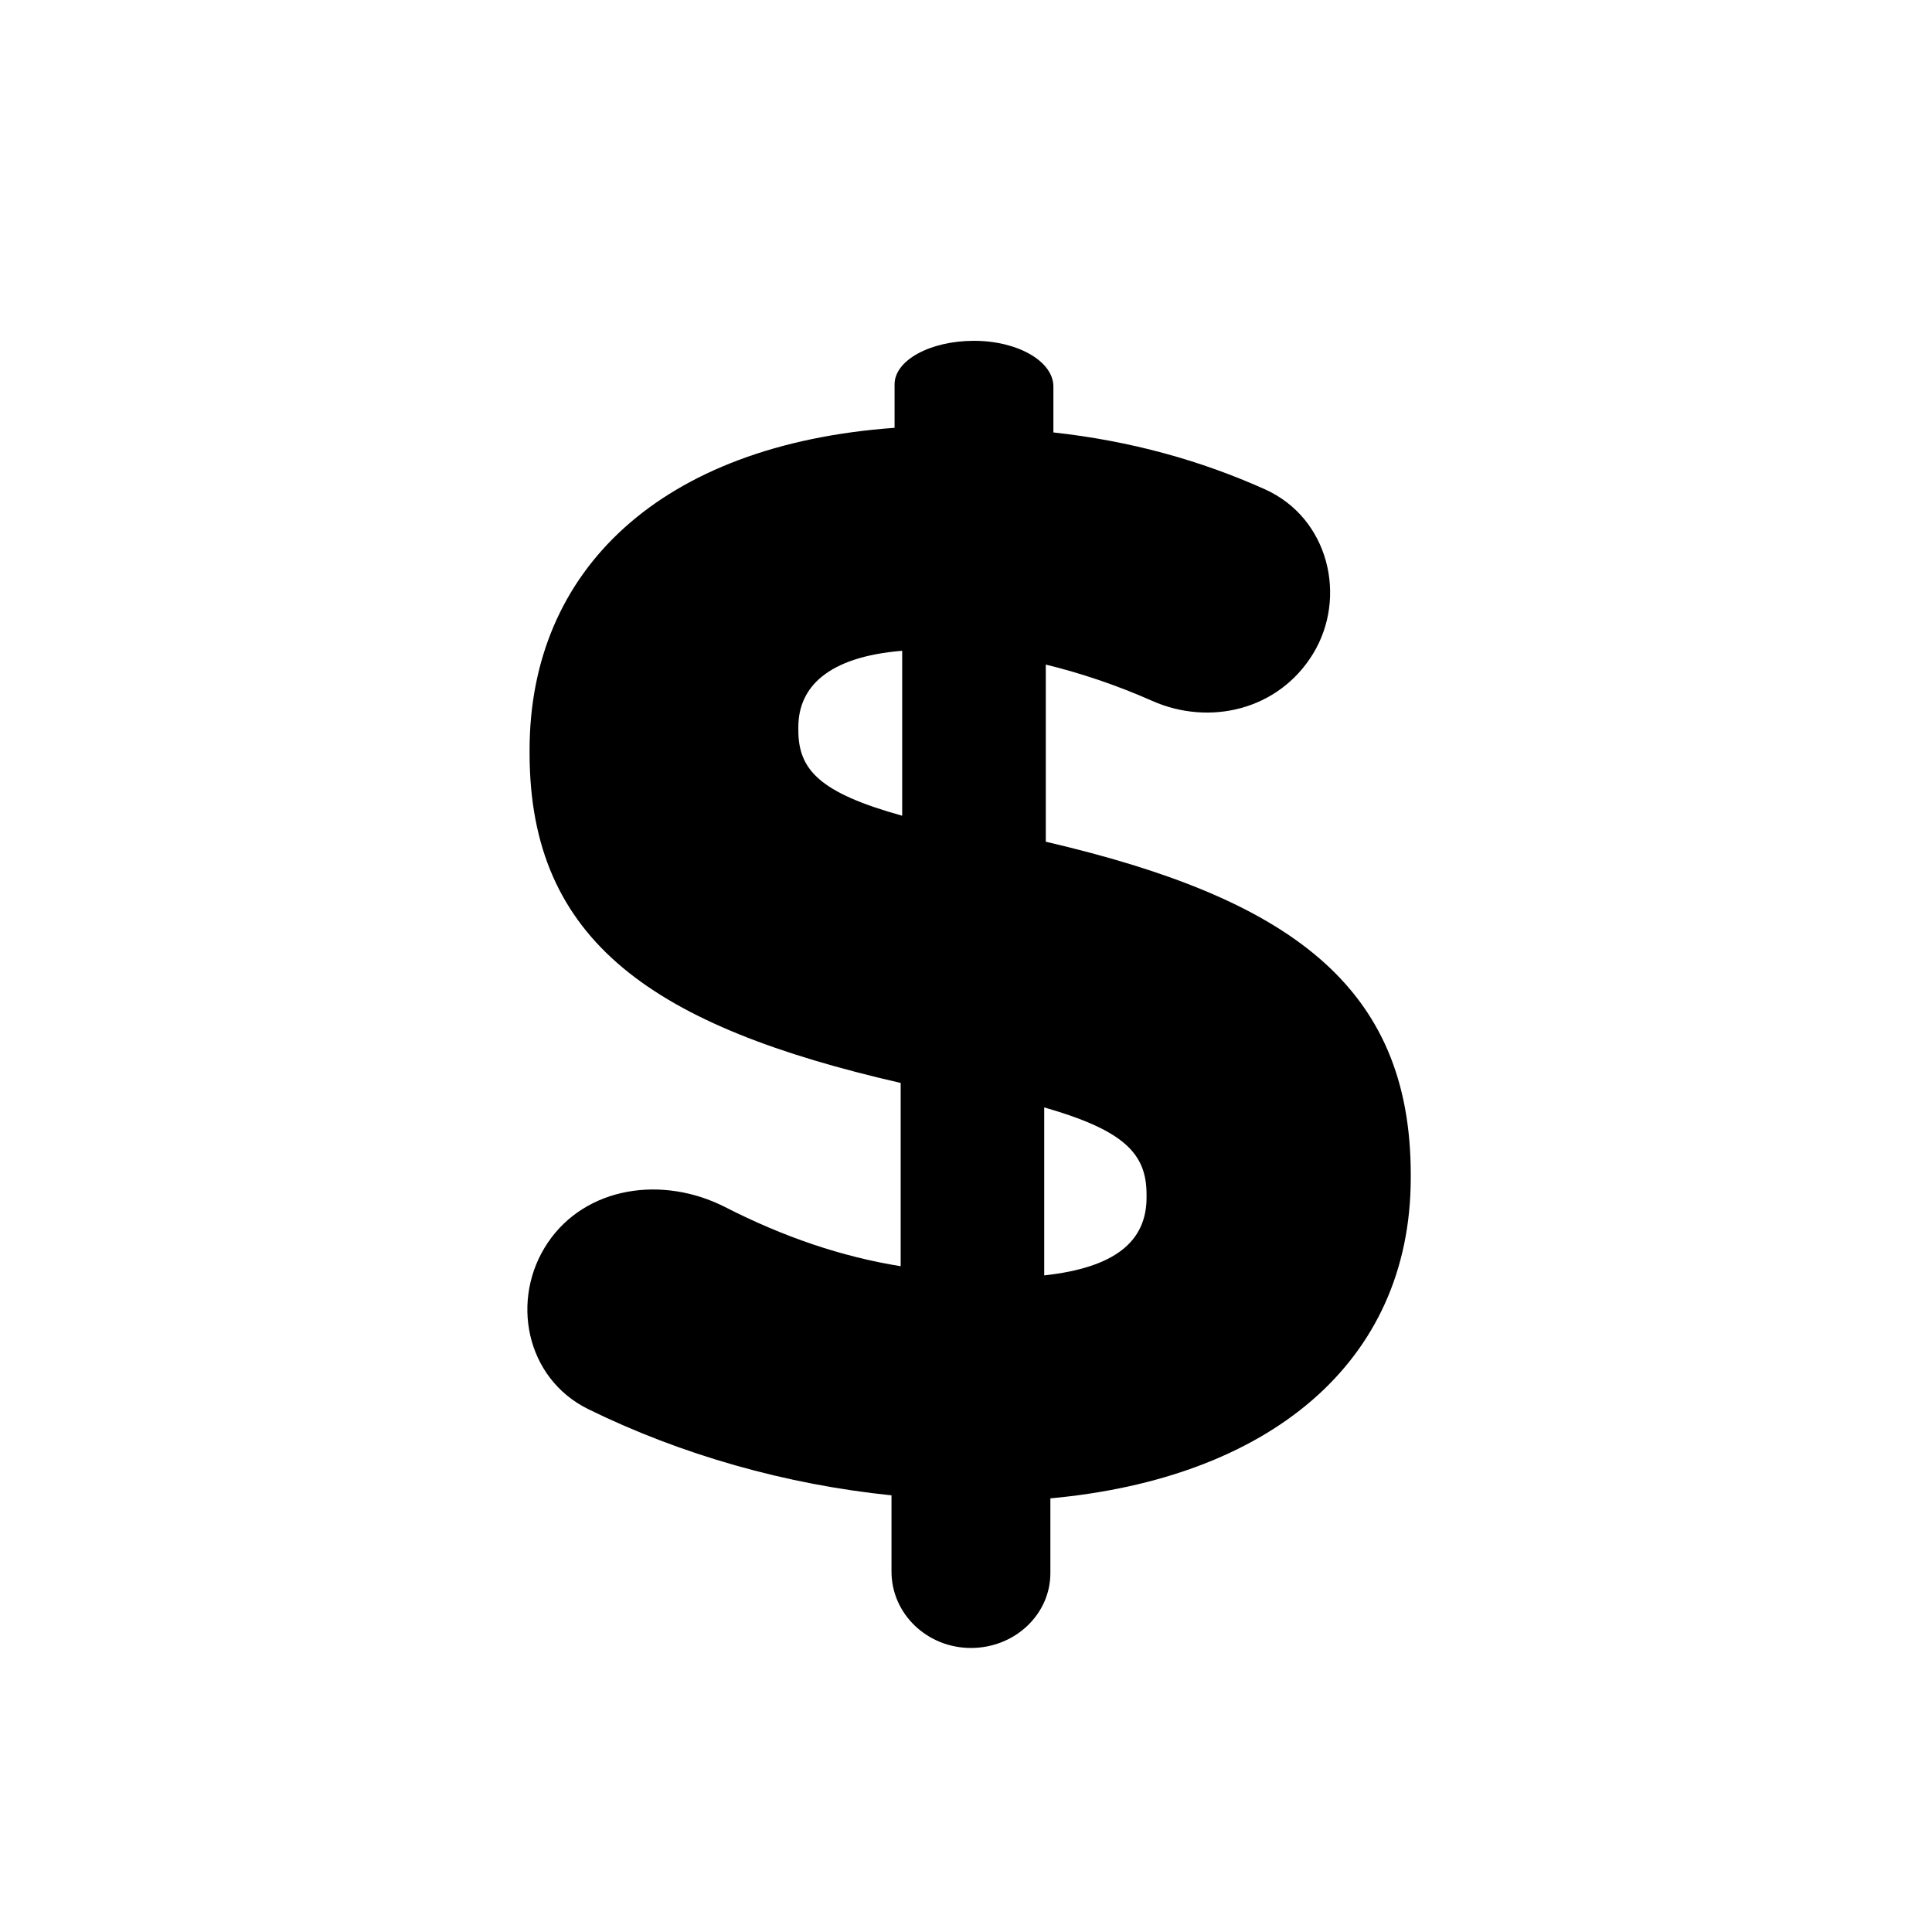
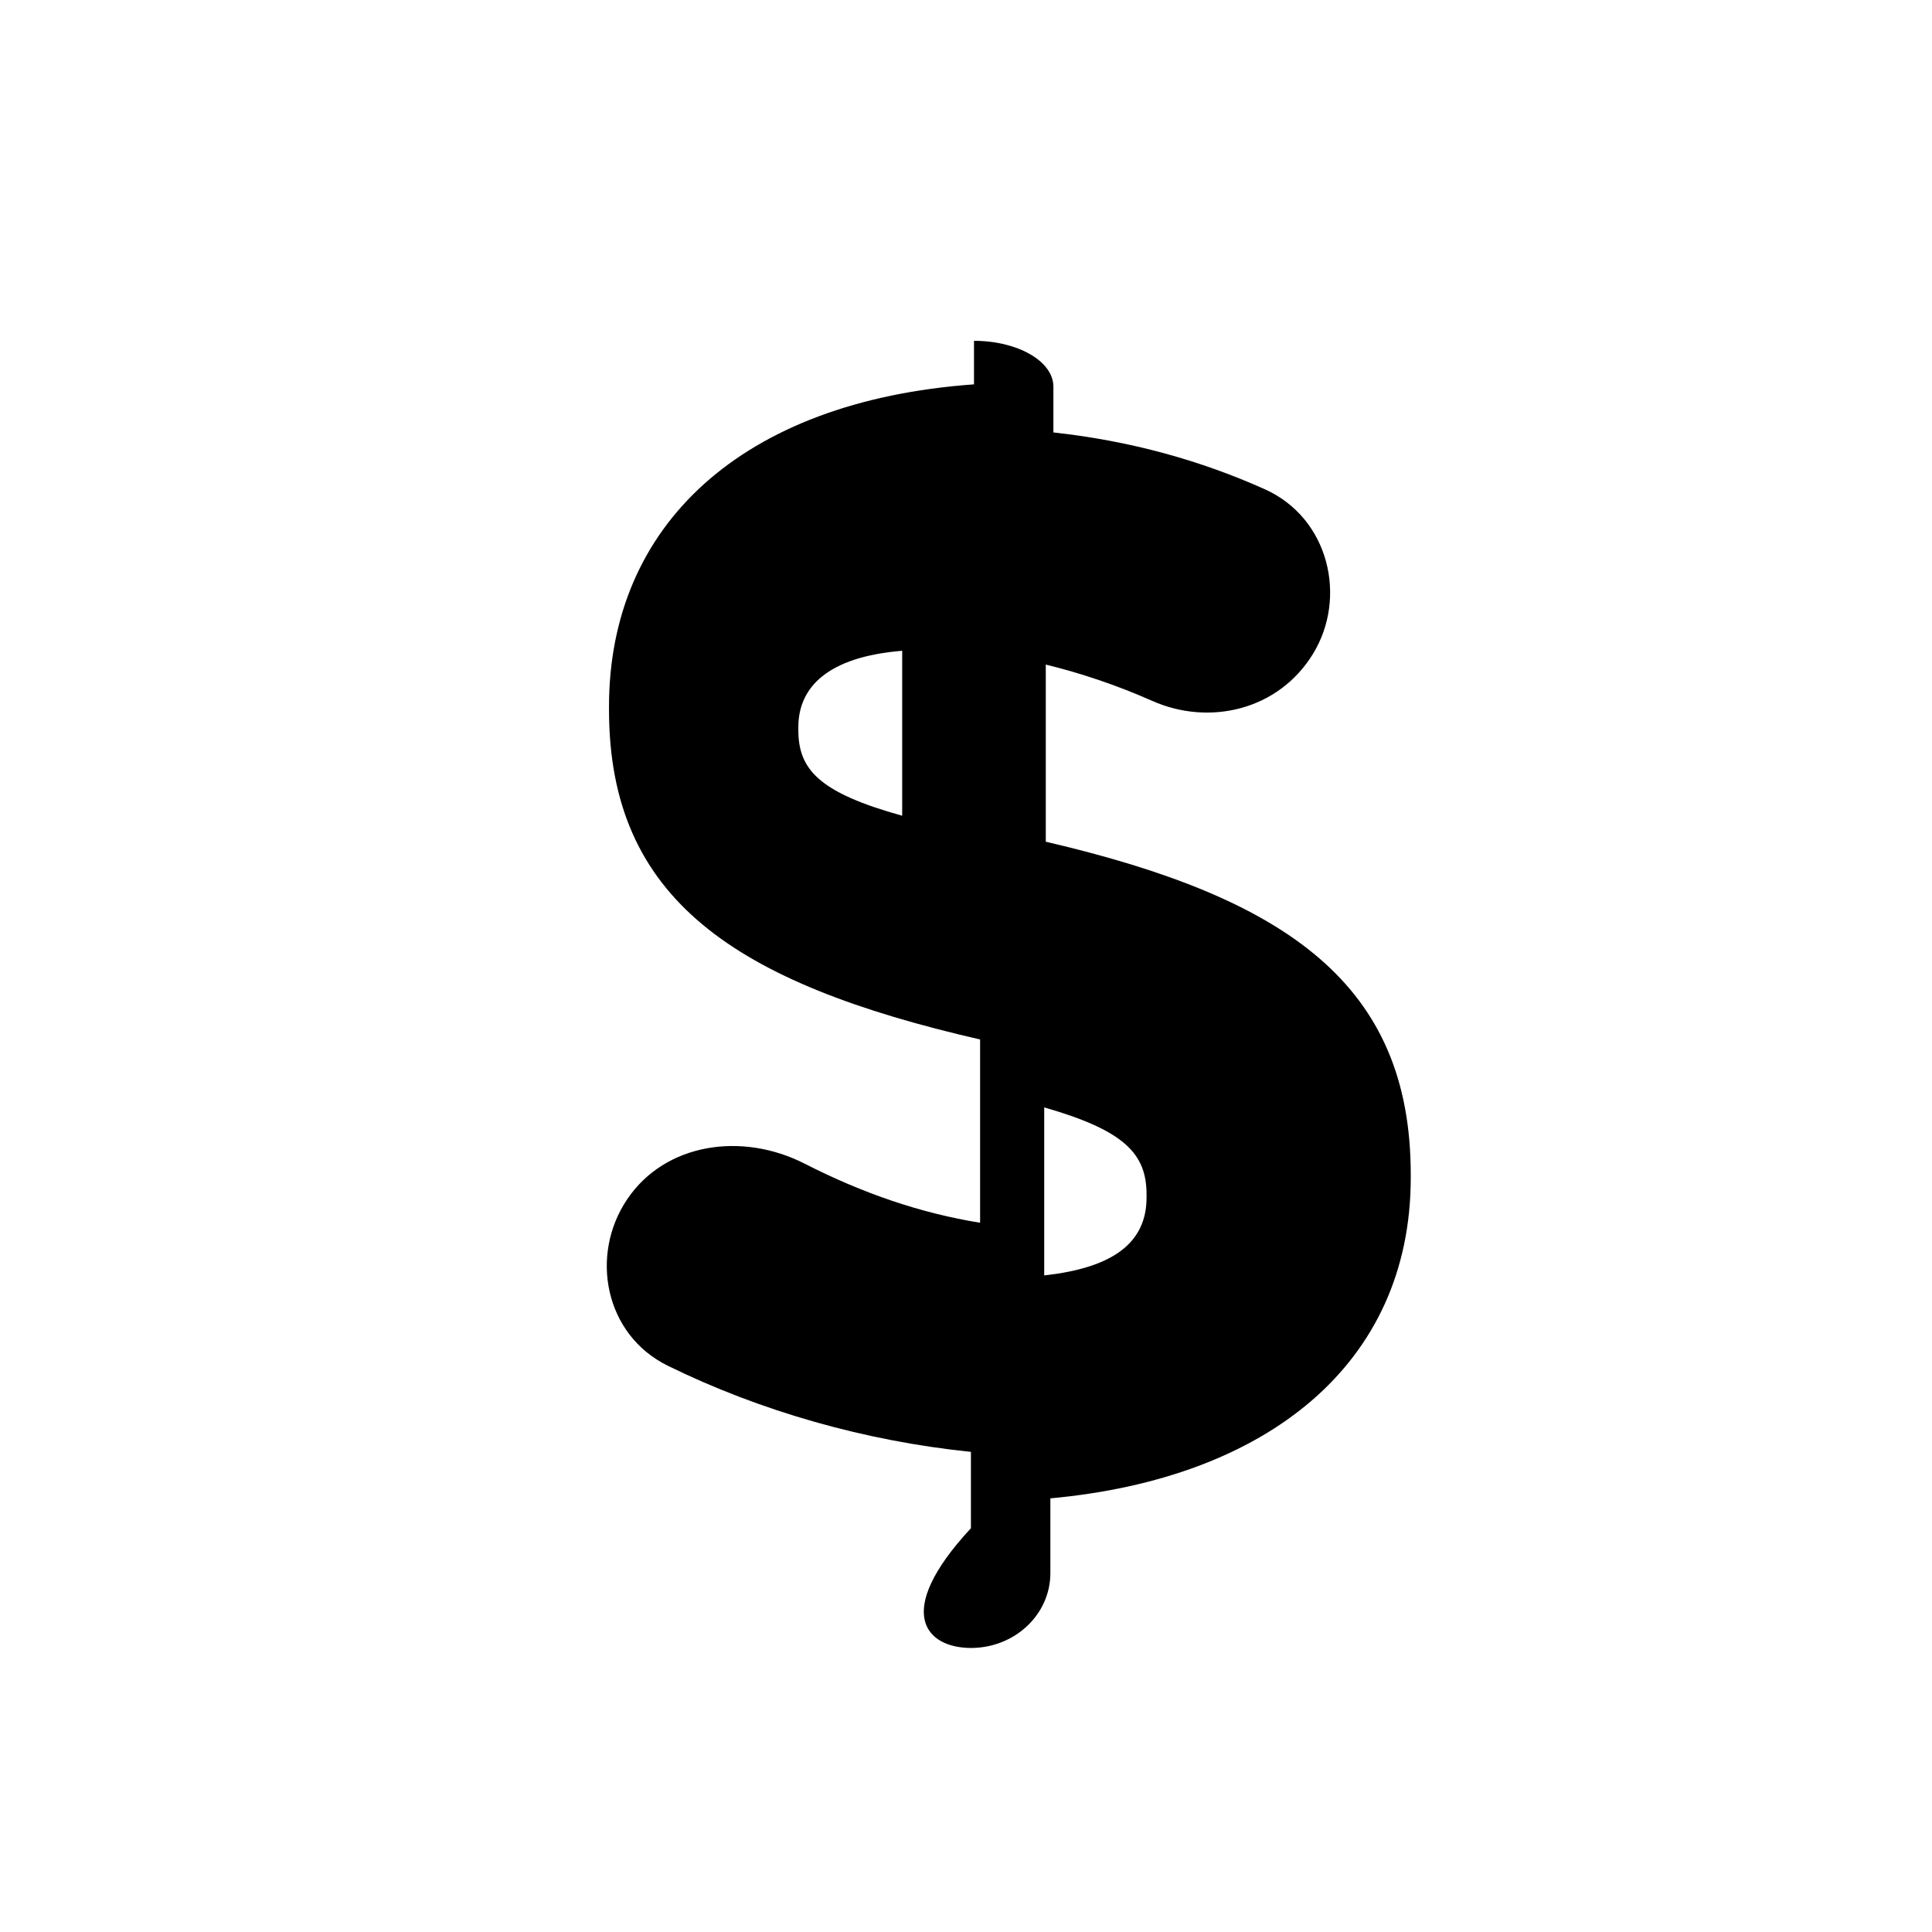
<svg xmlns="http://www.w3.org/2000/svg" version="1.1" id="Capa_1" x="0px" y="0px" width="64px" height="64px" viewBox="0 0 64 64" enable-background="new 0 0 64 64" xml:space="preserve">
-   <path d="M32.164,54.591c1.452,0,2.631-1.109,2.631-2.479c0-1.368,0-2.477,0-2.477c7.183-0.658,11.938-4.452,11.938-10.624v-0.101  c0-6.273-4.047-9.156-12.09-11.027v-5.868c1.158,0.283,2.357,0.684,3.529,1.204c1.886,0.836,4.178,0.312,5.323-1.56  c1.146-1.871,0.527-4.499-1.596-5.452c-2.114-0.948-4.434-1.601-7.004-1.882v-1.518c0-0.837-1.177-1.517-2.63-1.517  c-1.453,0-2.631,0.646-2.631,1.44c0,0.797,0,1.442,0,1.442c-7.741,0.557-12.091,4.705-12.091,10.674v0.102  c0,6.272,4.148,9.056,12.293,10.926v6.071c-1.954-0.315-3.867-0.964-5.814-1.958c-2.074-1.058-4.615-0.684-5.872,1.174  c-1.258,1.857-0.75,4.495,1.341,5.521c3.072,1.509,6.544,2.495,10.041,2.853v2.529C29.533,53.459,30.711,54.591,32.164,54.591z   M34.591,36.684c2.632,0.758,3.39,1.518,3.39,2.883v0.102c0,1.467-1.062,2.326-3.39,2.58V36.684z M26.446,24.188v-0.101  c0-1.315,0.962-2.327,3.44-2.529v5.464C27.155,26.263,26.446,25.503,26.446,24.188z" />
+   <path d="M32.164,54.591c1.452,0,2.631-1.109,2.631-2.479c0-1.368,0-2.477,0-2.477c7.183-0.658,11.938-4.452,11.938-10.624v-0.101  c0-6.273-4.047-9.156-12.09-11.027v-5.868c1.158,0.283,2.357,0.684,3.529,1.204c1.886,0.836,4.178,0.312,5.323-1.56  c1.146-1.871,0.527-4.499-1.596-5.452c-2.114-0.948-4.434-1.601-7.004-1.882v-1.518c0-0.837-1.177-1.517-2.63-1.517  c0,0.797,0,1.442,0,1.442c-7.741,0.557-12.091,4.705-12.091,10.674v0.102  c0,6.272,4.148,9.056,12.293,10.926v6.071c-1.954-0.315-3.867-0.964-5.814-1.958c-2.074-1.058-4.615-0.684-5.872,1.174  c-1.258,1.857-0.75,4.495,1.341,5.521c3.072,1.509,6.544,2.495,10.041,2.853v2.529C29.533,53.459,30.711,54.591,32.164,54.591z   M34.591,36.684c2.632,0.758,3.39,1.518,3.39,2.883v0.102c0,1.467-1.062,2.326-3.39,2.58V36.684z M26.446,24.188v-0.101  c0-1.315,0.962-2.327,3.44-2.529v5.464C27.155,26.263,26.446,25.503,26.446,24.188z" />
</svg>